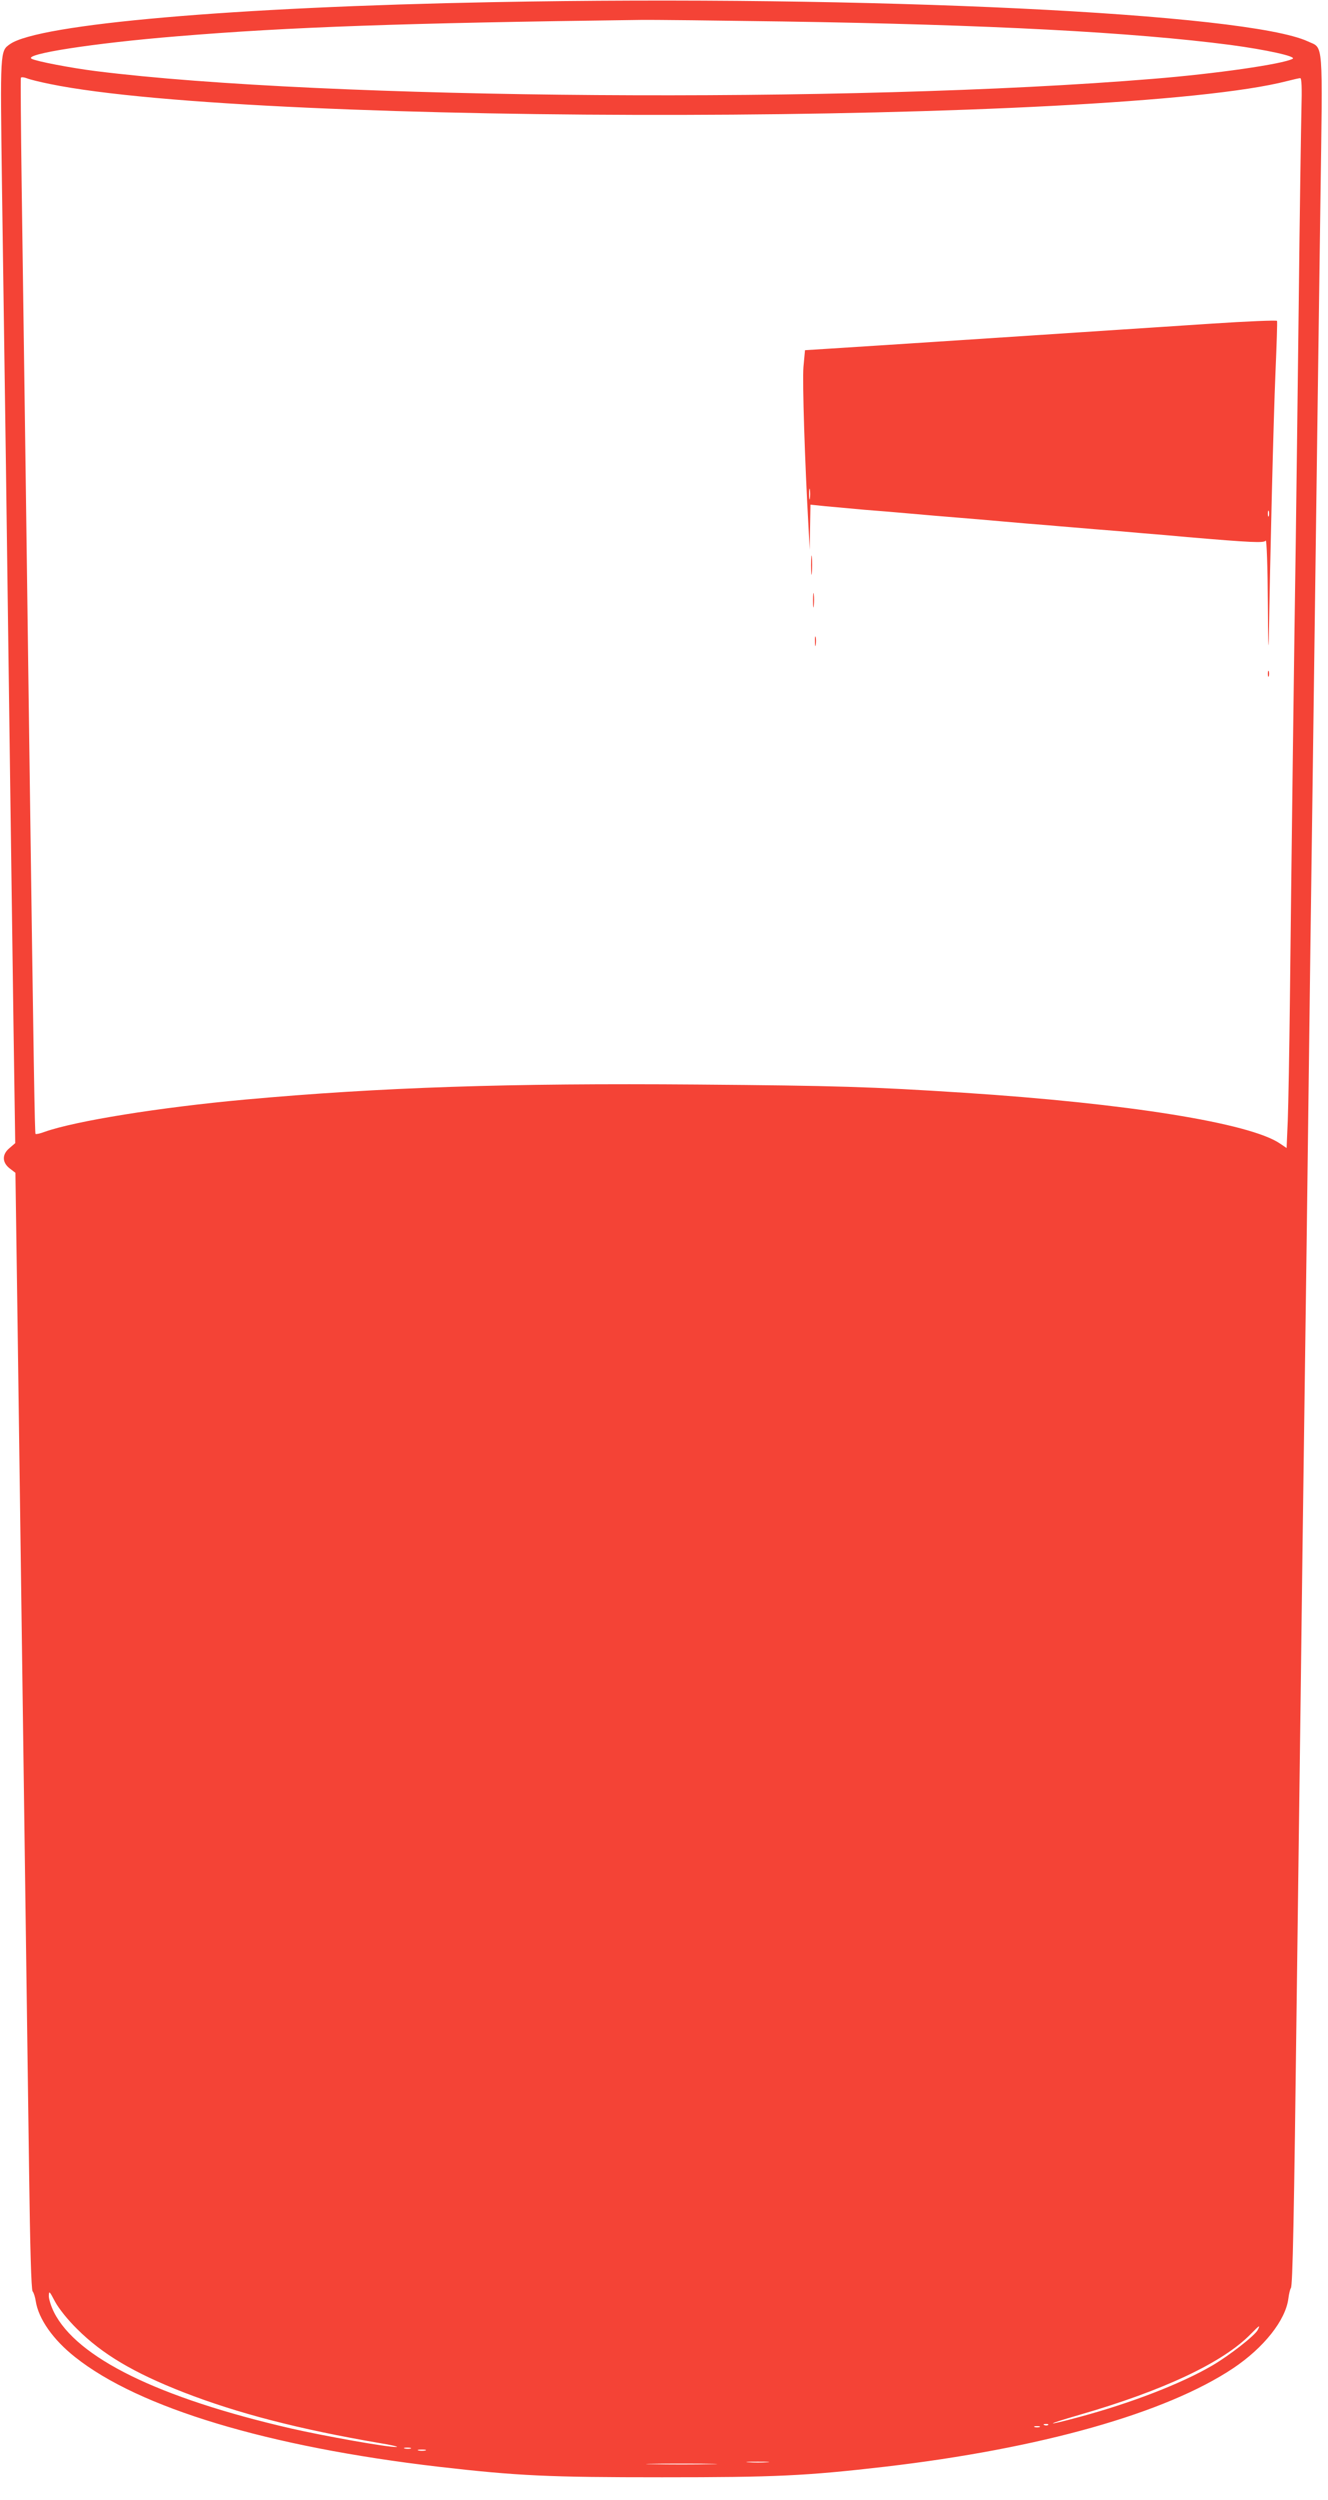
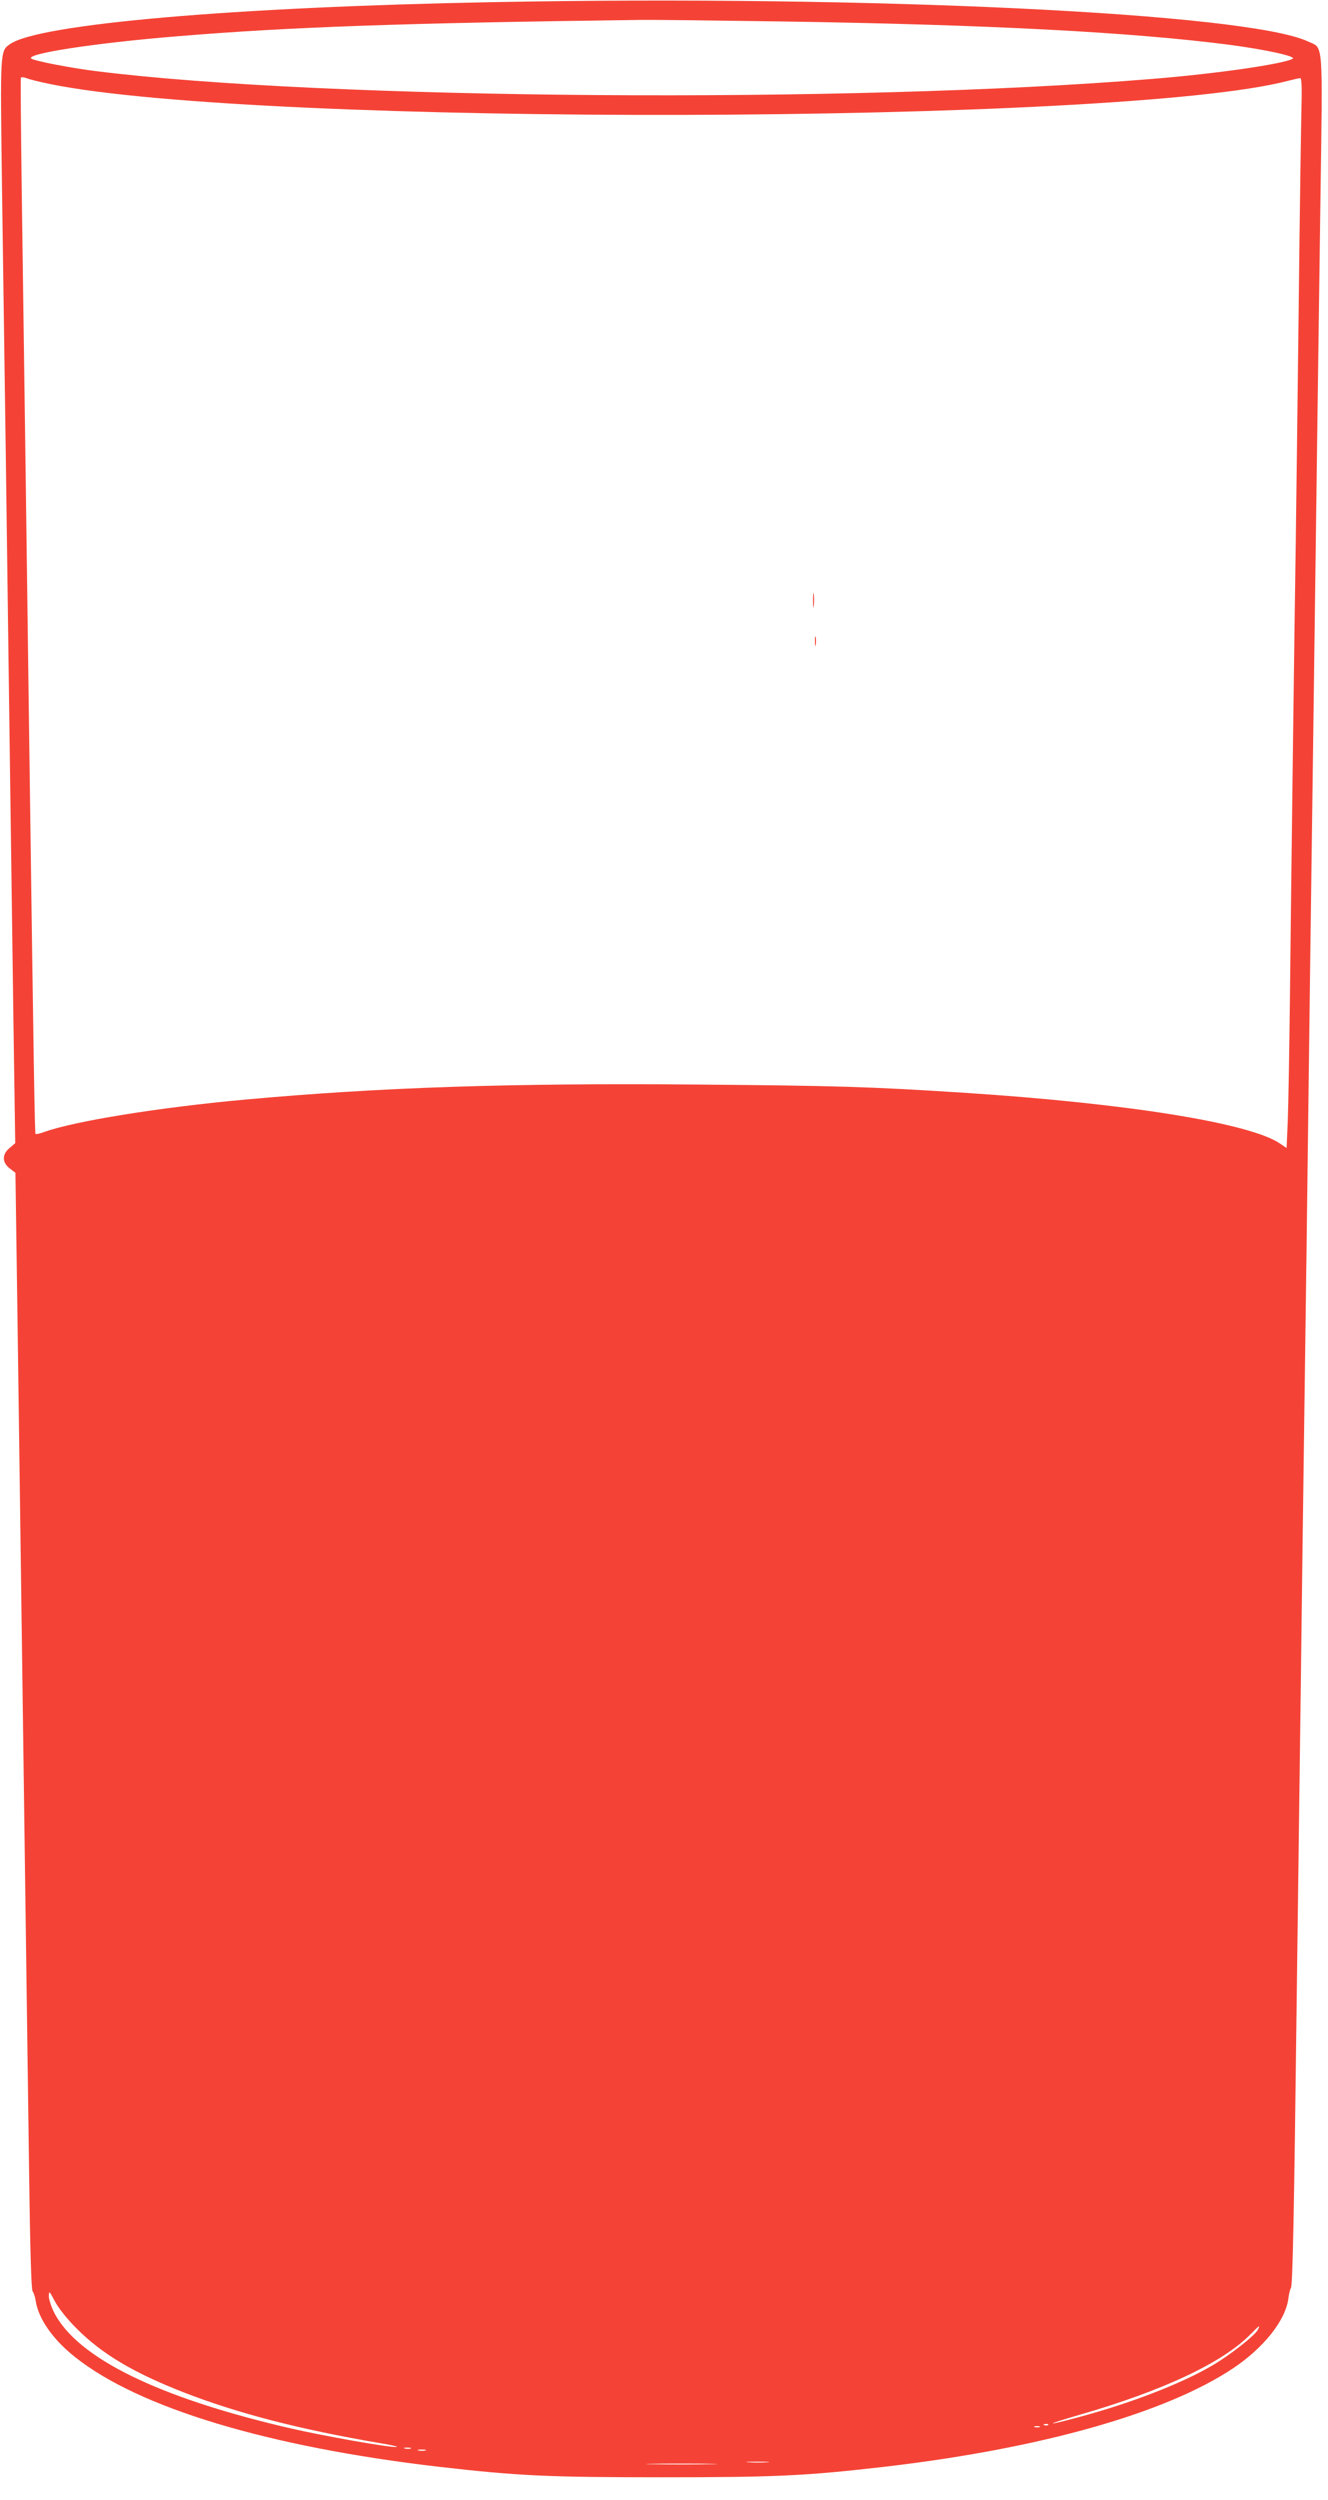
<svg xmlns="http://www.w3.org/2000/svg" version="1.0" width="680pt" height="1280pt" viewBox="0 0 680 1280" preserveAspectRatio="xMidYMid meet">
  <g transform="translate(0,1280) scale(0.1,-0.1)" fill="#f44336" stroke="none">
    <path d="M2523 12789 c-1331 -25 -2325 -112 -2472 -215 -51 -36 -50 -31 -41 -720 5 -351 14 -985 20 -1409 16 -1223 30 -2231 39 -2889 l9 -609 -29 -25 c-39 -32 -39 -73 0 -104 l30 -23 11 -775 c22 -1605 48 -3521 59 -4342 5 -383 11 -601 18 -610 6 -7 13 -30 16 -50 14 -91 89 -198 202 -287 327 -260 988 -459 1860 -561 408 -47 564 -54 1145 -54 580 0 735 7 1141 54 797 93 1438 274 1783 504 157 105 269 246 283 357 3 24 9 49 13 54 9 11 16 350 30 1500 6 424 14 1112 20 1530 5 418 14 1109 20 1535 6 426 15 1113 20 1525 5 413 14 1099 20 1525 26 1957 31 2343 41 3057 12 856 17 793 -64 831 -312 145 -2240 238 -4174 201z m1487 -99 c1055 -16 1790 -55 2290 -120 186 -25 340 -59 319 -71 -49 -27 -394 -77 -719 -103 -1538 -127 -4243 -107 -5410 40 -127 16 -304 50 -328 63 -44 24 316 80 743 115 580 48 1150 68 2375 84 63 1 392 -3 730 -8z m-3755 -320 c1064 -219 5473 -208 6336 15 31 8 62 15 67 15 7 0 9 -52 6 -157 -2 -87 -9 -540 -14 -1008 -6 -467 -12 -1010 -15 -1205 -7 -436 -23 -1697 -30 -2345 -3 -264 -8 -544 -11 -622 l-6 -141 -34 23 c-154 105 -785 206 -1619 260 -478 31 -652 36 -1365 42 -963 8 -1620 -14 -2315 -77 -437 -40 -867 -109 -1026 -165 -23 -9 -44 -13 -47 -11 -4 4 -9 305 -32 1991 -10 779 -26 1927 -39 2865 -4 300 -6 548 -4 552 2 4 16 3 31 -3 15 -6 67 -19 117 -29z m140 -11495 c128 -128 289 -224 545 -324 275 -107 590 -189 1005 -260 61 -10 99 -19 85 -20 -44 -2 -369 56 -540 95 -680 157 -1097 362 -1214 596 -14 28 -26 66 -26 82 1 29 3 26 32 -29 19 -35 65 -93 113 -140z m6045 -5 c-15 -29 -147 -132 -233 -182 -157 -92 -415 -192 -679 -263 -181 -49 -183 -42 -3 10 433 125 738 269 880 415 44 45 50 49 35 20z m-1073 -486 c-3 -3 -12 -4 -19 -1 -8 3 -5 6 6 6 11 1 17 -2 13 -5z m-44 -11 c-7 -2 -19 -2 -25 0 -7 3 -2 5 12 5 14 0 19 -2 13 -5z m-3220 -110 c-7 -2 -21 -2 -30 0 -10 3 -4 5 12 5 17 0 24 -2 18 -5z m75 -10 c-10 -2 -26 -2 -35 0 -10 3 -2 5 17 5 19 0 27 -2 18 -5z m1750 -60 c-27 -2 -69 -2 -95 0 -27 2 -5 3 47 3 52 0 74 -1 48 -3z m-290 -10 c-82 -2 -214 -2 -295 0 -82 1 -15 3 147 3 162 0 229 -2 148 -3z" />
-     <path d="M6205 11143 c-696 -46 -1822 -120 -1972 -129 l-111 -7 -8 -86 c-6 -76 7 -485 26 -821 l6 -115 2 115 2 116 78 -8 c42 -4 131 -12 197 -18 66 -5 174 -14 240 -20 66 -6 172 -15 235 -20 63 -5 169 -14 235 -20 66 -6 173 -15 238 -20 64 -6 171 -14 237 -20 66 -5 173 -14 238 -20 64 -5 169 -14 232 -20 329 -28 393 -31 401 -18 5 7 10 -138 11 -322 1 -184 3 -265 5 -180 6 394 24 1129 34 1362 6 141 10 260 8 265 -2 4 -152 -2 -334 -14z m-2058 -895 c-2 -13 -4 -3 -4 22 0 25 2 35 4 23 2 -13 2 -33 0 -45z m2350 -90 c-3 -7 -5 -2 -5 12 0 14 2 19 5 13 2 -7 2 -19 0 -25z" />
-     <path d="M4153 9905 c0 -44 2 -61 4 -37 2 23 2 59 0 80 -2 20 -4 1 -4 -43z" />
    <path d="M4163 9725 c0 -33 2 -45 4 -27 2 18 2 45 0 60 -2 15 -4 0 -4 -33z" />
    <path d="M4173 9515 c0 -22 2 -30 4 -17 2 12 2 30 0 40 -3 9 -5 -1 -4 -23z" />
-     <path d="M6492 9350 c0 -14 2 -19 5 -12 2 6 2 18 0 25 -3 6 -5 1 -5 -13z" />
  </g>
</svg>